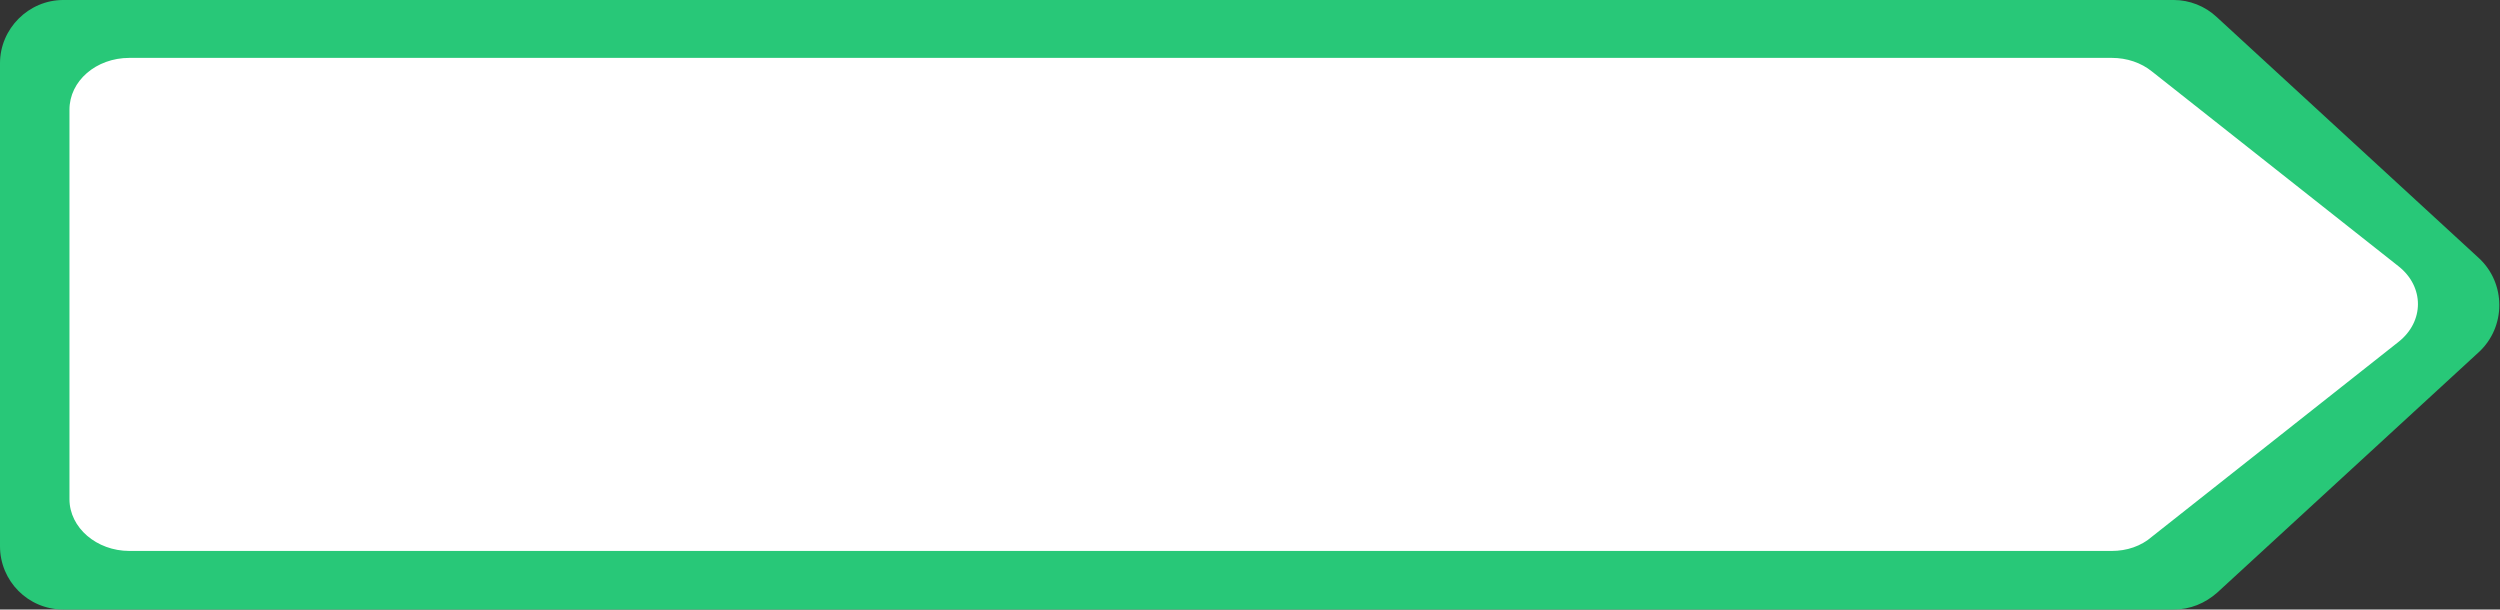
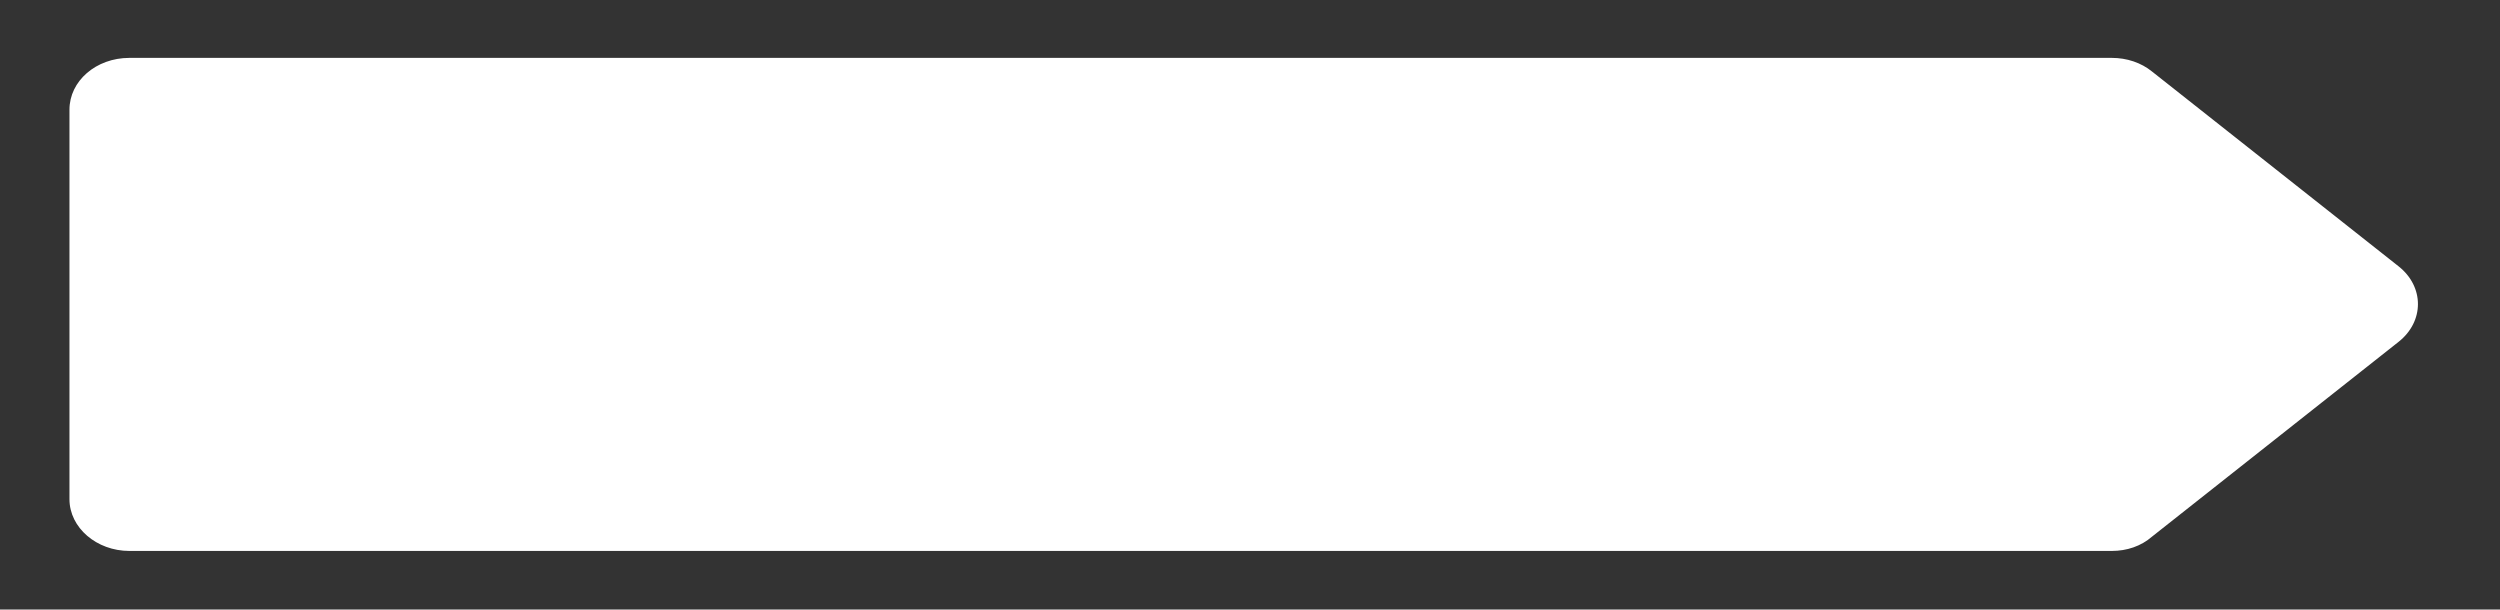
<svg xmlns="http://www.w3.org/2000/svg" enable-background="new 0 0 367.1 89.5" fill="#000000" id="Layer_1" version="1.1" viewBox="0 0 367.1 89.5" x="0px" xml:space="preserve" y="0px">
  <rect x="0" y="0" width="367.1" height="89.5" fill="#333333" stroke="none" />
  <g>
    <g id="change1_1">
-       <path d="m319.2 89.5h-309.9c-5.2 0-9.3-4.2-9.3-9.3v-70.9c0-5.1 4.2-9.3 9.3-9.3h309.9c2.3 0 4.6 0.9 6.3 2.5l38.5 35.4c4 3.7 4 10.1 0 13.8l-38.4 35.3c-1.8 1.6-4 2.5-6.4 2.5z" fill="#28c878" />
-     </g>
+       </g>
    <g id="change2_1">
      <path d="m310.1 80.9h-291.1c-4.8 0-8.8-3.4-8.8-7.6v-57.2c0-4.2 3.9-7.6 8.8-7.6h291.1c2.2 0 4.3 0.7 5.9 2l36.2 28.6c3.8 3 3.8 8.1 0 11.1l-36.2 28.6c-1.6 1.4-3.7 2.1-5.9 2.1z" fill="#ffffff" />
    </g>
  </g>
</svg>